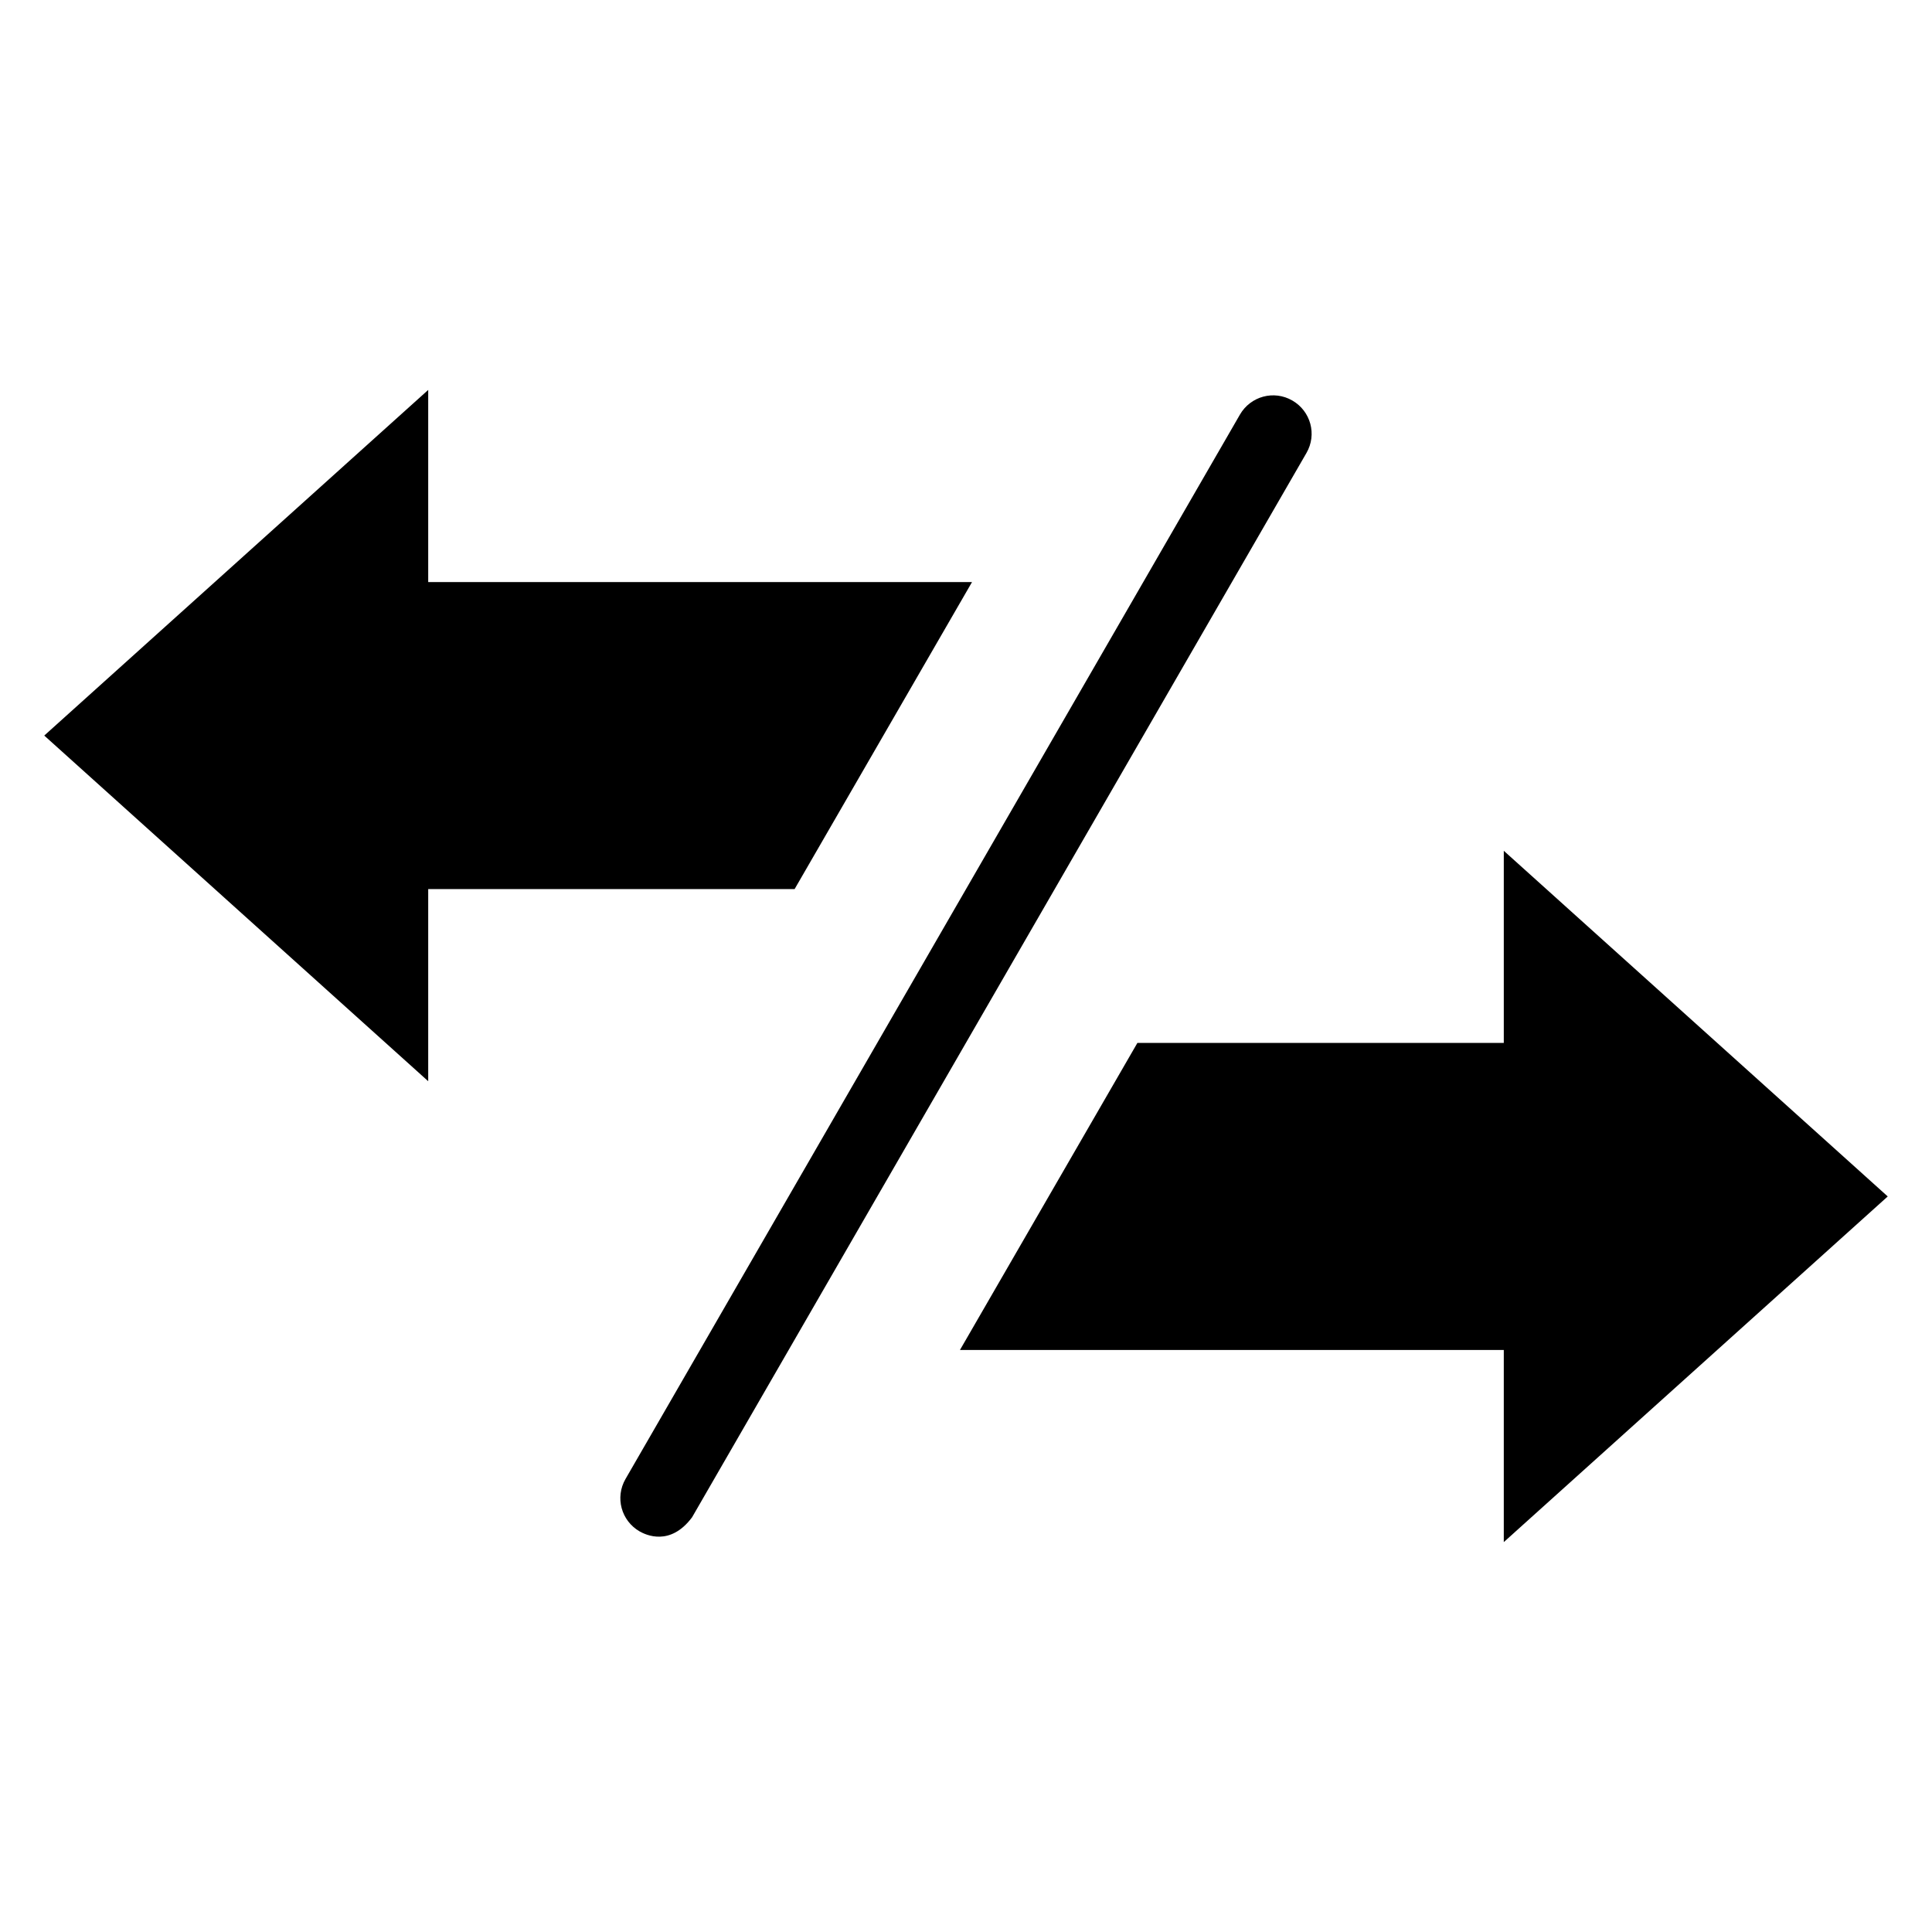
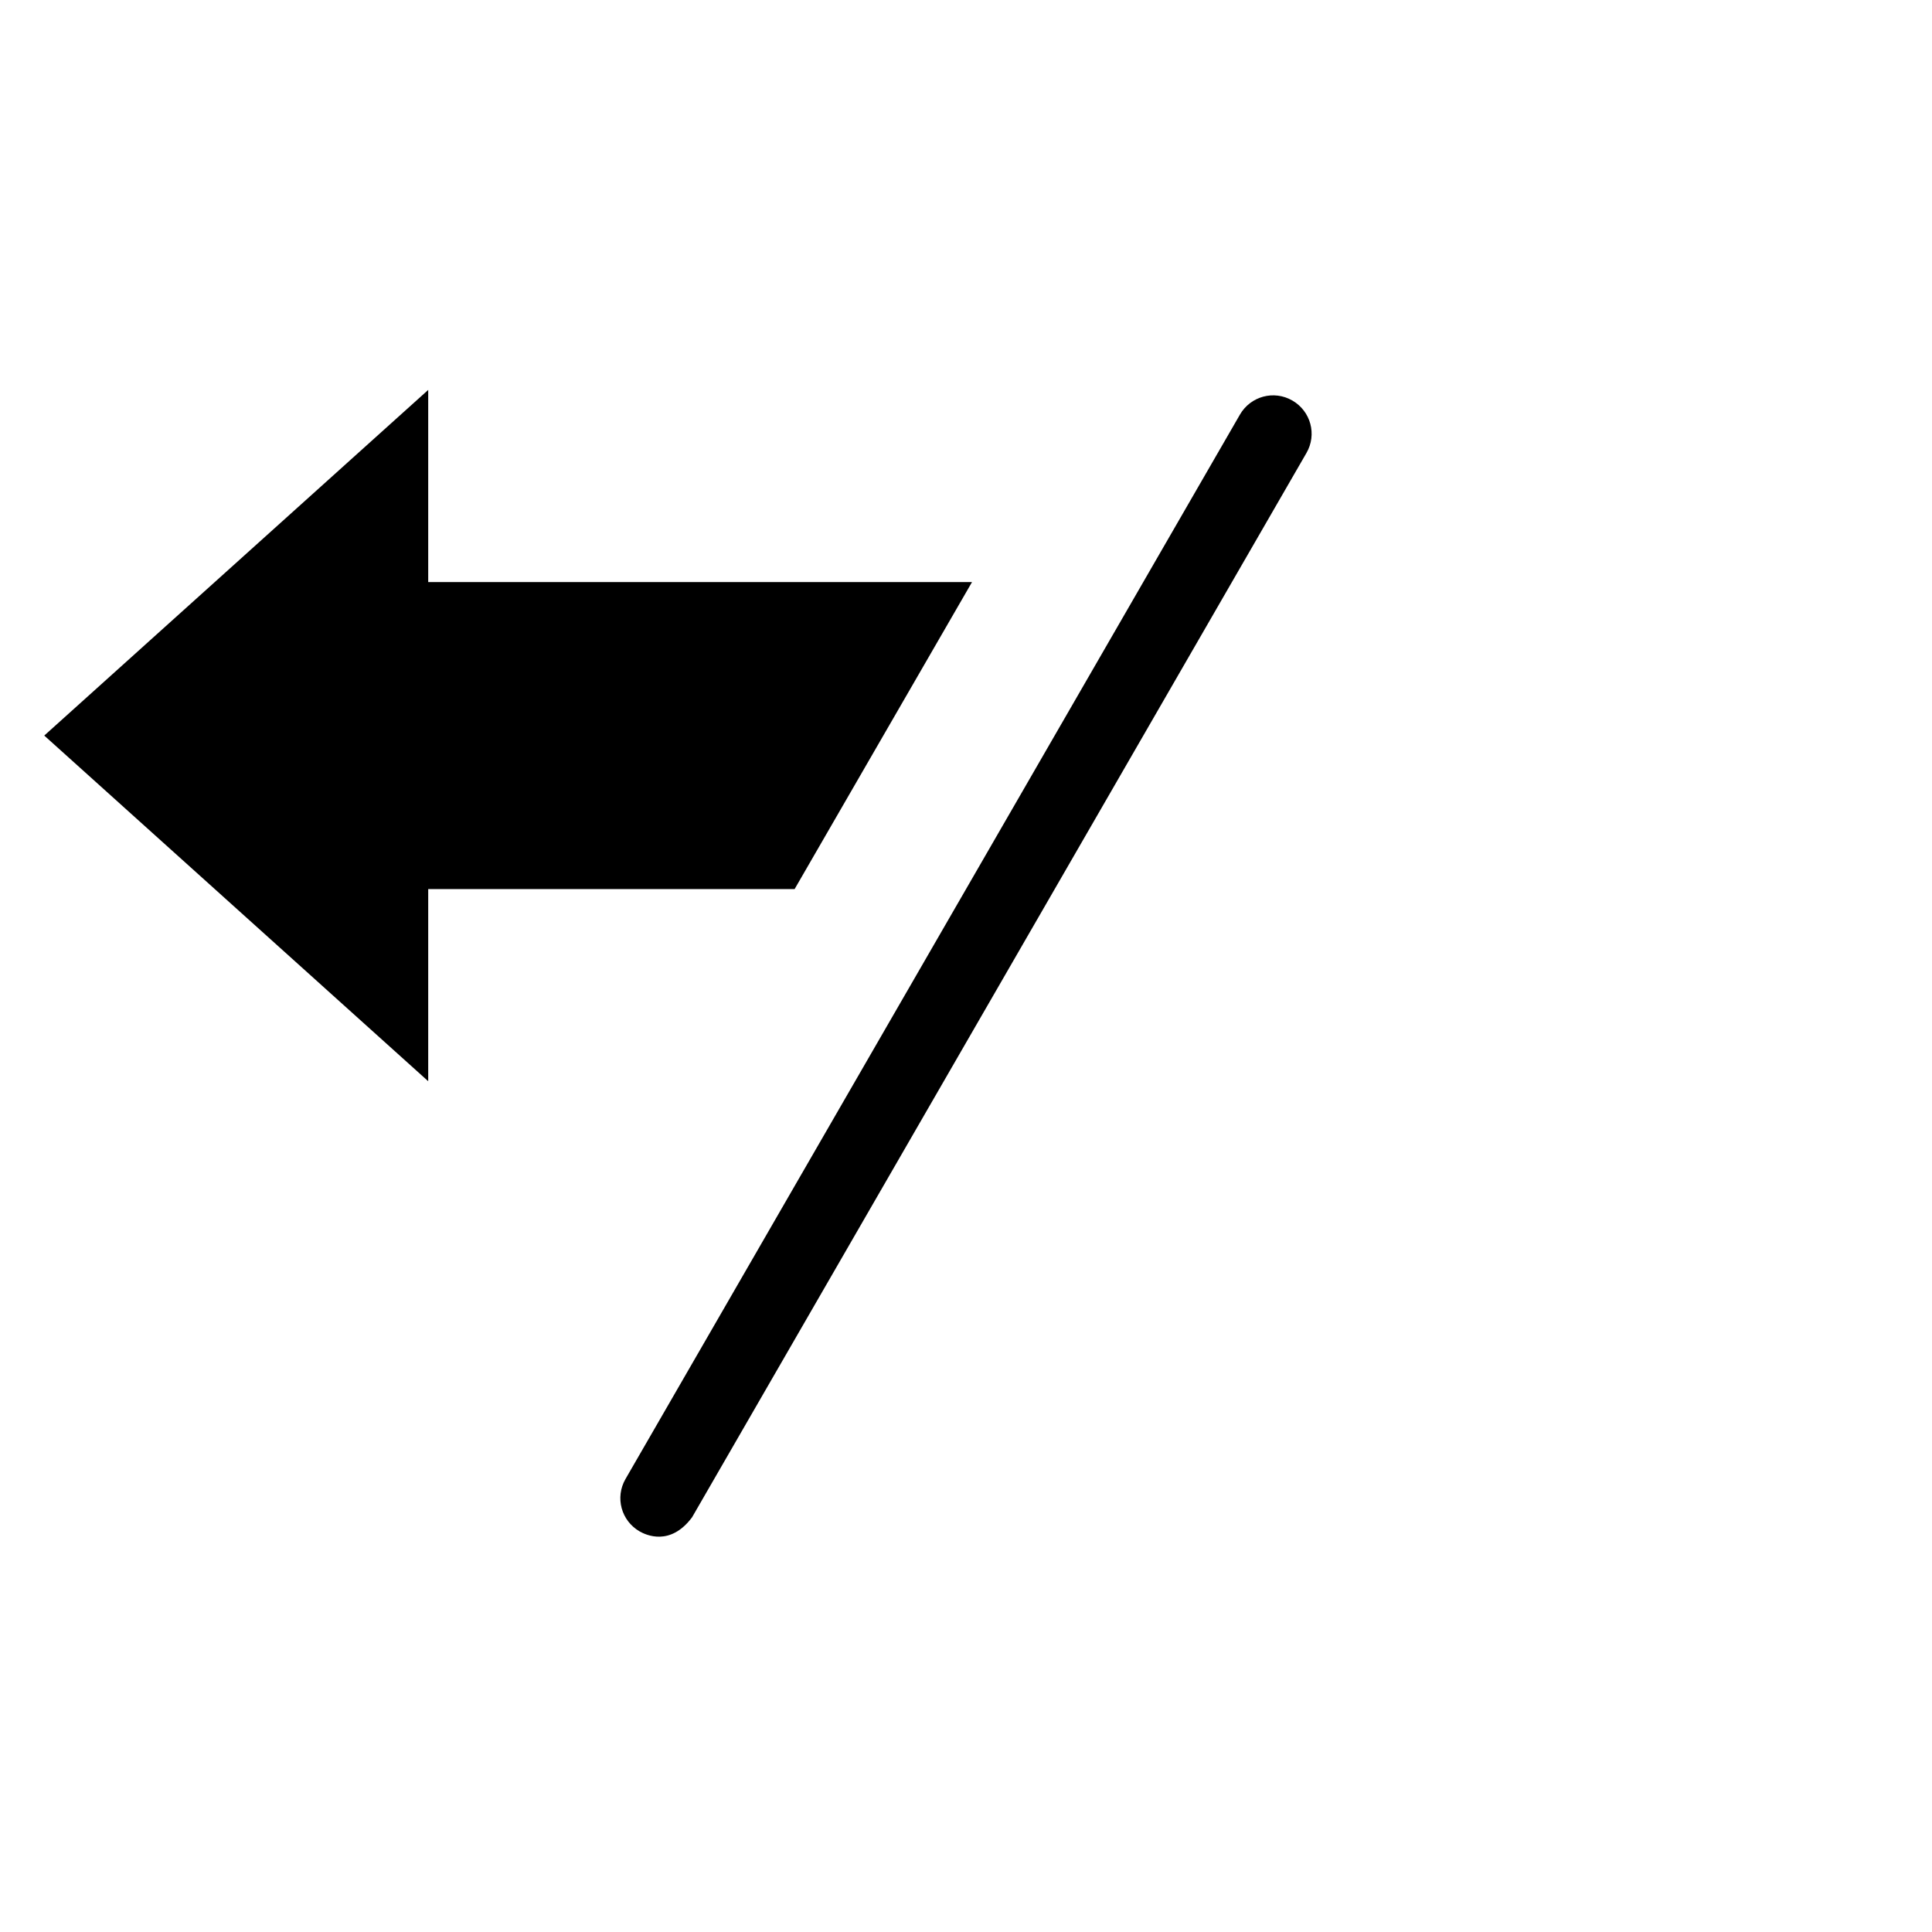
<svg xmlns="http://www.w3.org/2000/svg" fill="#000000" width="800px" height="800px" version="1.1" viewBox="144 144 512 512">
  <g>
    <path d="m313.51 549.84c-4.887-2.824-6.566-9.008-3.742-13.895l162.82-282.06c2.824-4.887 9.008-6.566 13.895-3.742 4.887 2.824 6.566 9.008 3.742 13.895l-162.82 282.06c-5.801 7.789-12.289 4.656-13.891 3.742z" />
-     <path d="m644.27 461.07-101.75-91.602v50.914h-97.098l-47.023 81.375h144.12v50.914z" />
    <path d="m401.6 298.25h-144.12v-50.918l-101.75 91.602 101.75 91.602v-50.914h97.098z" />
  </g>
</svg>